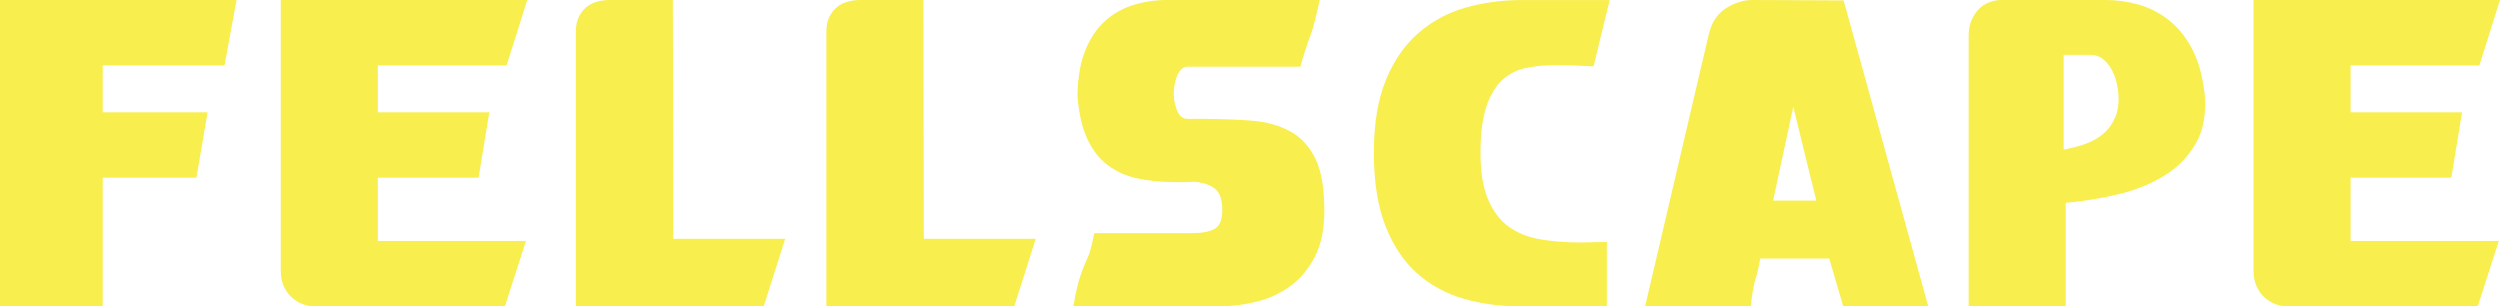
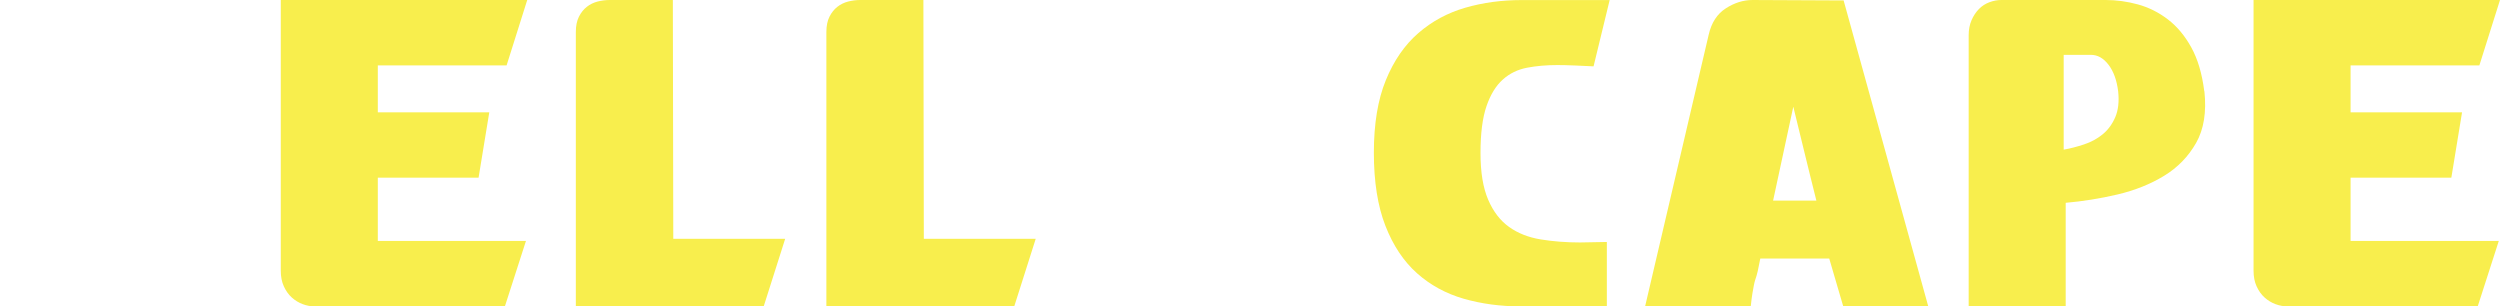
<svg xmlns="http://www.w3.org/2000/svg" id="Layer_1" data-name="Layer 1" viewBox="0 0 408.41 50.05">
  <defs>
    <style> .cls-1 { fill: #f8ee4d; stroke-width: 0px; } </style>
  </defs>
-   <path class="cls-1" d="m0,50.05V0h38.64l-1.96,10.68h-19.9v7.67h17.13l-1.82,10.68h-15.31v21.01H0Z" />
  <path class="cls-1" d="m85.92,39.37l-3.44,10.68h-31.11c-.63,0-1.27-.12-1.91-.36-.65-.24-1.24-.6-1.78-1.08-.54-.48-.97-1.09-1.31-1.83-.34-.74-.5-1.59-.5-2.55V0h40.26l-3.37,10.68h-21.04v7.67h18.21l-1.75,10.68h-16.46v10.33h24.21Z" />
  <path class="cls-1" d="m128.27,39.01l-3.51,11.04h-30.69V5.23c0-1,.17-1.84.51-2.51.34-.67.77-1.21,1.29-1.61.52-.41,1.11-.69,1.76-.86.65-.17,1.32-.25,2-.25h10.29l.07,39.01h18.28Z" />
  <path class="cls-1" d="m169.2,39.01l-3.51,11.04h-30.69V5.23c0-1,.17-1.84.51-2.51.34-.67.77-1.21,1.29-1.61.52-.41,1.11-.69,1.76-.86.65-.17,1.32-.25,2-.25h10.29l.07,39.01h18.28Z" />
-   <path class="cls-1" d="m215.6,0c-.23,1.05-.43,1.94-.61,2.65-.18.72-.34,1.31-.47,1.79-.13.48-.27.9-.4,1.25-.14.36-.27.71-.4,1.04-.13.43-.34,1.06-.61,1.9-.27.84-.5,1.59-.67,2.26h-18.41c-.4,0-.75.14-1.05.43-.29.29-.53.66-.71,1.11-.18.46-.31.94-.4,1.47-.09.53-.13,1-.13,1.43,0,.86.18,1.76.54,2.69.36.93.94,1.4,1.75,1.4h2.29c2.97,0,5.68.1,8.13.29,2.45.19,4.56.78,6.34,1.76,1.78.98,3.15,2.47,4.11,4.48.97,2.01,1.45,4.83,1.45,8.46,0,3.01-.52,5.52-1.55,7.53-1.03,2.01-2.37,3.61-4.01,4.8-1.64,1.2-3.48,2.04-5.53,2.55-2.05.5-4.08.75-6.1.75h-23.81c.36-2.05.7-3.57,1.01-4.55.31-.98.63-1.83.94-2.54v.07c.09-.29.19-.54.3-.75.11-.21.22-.49.34-.82.11-.33.24-.76.37-1.29.13-.53.29-1.22.47-2.08h16.05c1.62,0,2.83-.24,3.64-.72.81-.48,1.21-1.48,1.21-3.01,0-1.77-.43-2.96-1.28-3.59-.85-.62-1.98-.98-3.37-1.08-.45.05-.97.07-1.55.07h-1.48c-2.29,0-4.36-.2-6.2-.61-1.84-.41-3.45-1.12-4.82-2.15-1.37-1.03-2.48-2.45-3.34-4.27-.85-1.82-1.39-4.16-1.62-7.03.04-2.96.47-5.45,1.28-7.46.81-2.01,1.9-3.62,3.27-4.84,1.37-1.22,2.94-2.09,4.72-2.62,1.78-.53,3.68-.79,5.7-.79h24.62Z" />
  <path class="cls-1" d="m248.38,50.05c-3.28,0-6.37-.42-9.27-1.25-2.9-.84-5.44-2.22-7.62-4.16-2.18-1.94-3.9-4.52-5.16-7.74s-1.89-7.21-1.89-11.94.65-8.69,1.96-11.87c1.3-3.18,3.07-5.74,5.29-7.67,2.23-1.94,4.79-3.32,7.69-4.16,2.9-.84,5.97-1.25,9.21-1.25h14.37l-2.63,10.83c-.81-.05-1.81-.09-3-.14-1.19-.05-2.17-.07-2.93-.07-1.75,0-3.4.14-4.92.43-1.53.29-2.86.93-3.98,1.94-1.12,1-2.01,2.45-2.66,4.34-.65,1.89-.98,4.43-.98,7.64s.42,5.7,1.25,7.64c.83,1.94,1.97,3.42,3.41,4.45,1.44,1.03,3.16,1.71,5.16,2.04,2,.33,4.15.5,6.44.5.49,0,1.22-.01,2.19-.04.97-.02,1.7-.04,2.19-.04v10.54h-14.1Z" />
  <path class="cls-1" d="m301.18.07l13.83,49.98h-13.89l-2.29-7.82h-11.26c-.09.38-.18.83-.27,1.33-.09.5-.2.99-.34,1.47-.09.29-.17.54-.24.75s-.13.49-.2.82c-.07.33-.15.78-.24,1.33-.09.55-.18,1.25-.27,2.12h-17.26l10.39-44.39c.45-1.96,1.38-3.39,2.8-4.3,1.42-.91,2.87-1.36,4.35-1.36l14.9.07Zm-4.45,32.7c-.4-1.58-.74-2.93-1.01-4.05s-.54-2.22-.81-3.3c-.27-1.08-.55-2.22-.84-3.44-.29-1.22-.66-2.74-1.11-4.55l-3.3,15.34h7.08Z" />
  <path class="cls-1" d="m360.12,14.91c.36,3.4-.09,6.2-1.35,8.43-1.26,2.22-3,4.02-5.23,5.38-2.23,1.36-4.77,2.38-7.62,3.05-2.86.67-5.68,1.12-8.46,1.36v16.92h-15.85V5.74c0-.91.16-1.72.47-2.44.31-.72.72-1.33,1.21-1.83.49-.5,1.07-.87,1.72-1.11.65-.24,1.29-.36,1.92-.36h17.06c1.75,0,3.51.24,5.26.72,1.75.48,3.38,1.29,4.89,2.44,1.51,1.15,2.79,2.68,3.84,4.59,1.06,1.91,1.76,4.3,2.12,7.17Zm-23,9.54c1.08-.19,2.19-.48,3.34-.86,1.15-.38,2.16-.93,3.04-1.65s1.56-1.65,2.06-2.8c.49-1.15.65-2.56.47-4.23-.23-1.82-.75-3.26-1.58-4.34-.83-1.08-1.79-1.61-2.87-1.61h-4.45v15.49Z" />
  <path class="cls-1" d="m408.21,39.37l-3.44,10.68h-31.11c-.63,0-1.27-.12-1.92-.36-.65-.24-1.24-.6-1.78-1.08-.54-.48-.97-1.09-1.31-1.83-.34-.74-.5-1.59-.5-2.55V0h40.26l-3.37,10.68h-21.04v7.67h18.21l-1.75,10.68h-16.46v10.33h24.21Z" />
</svg>